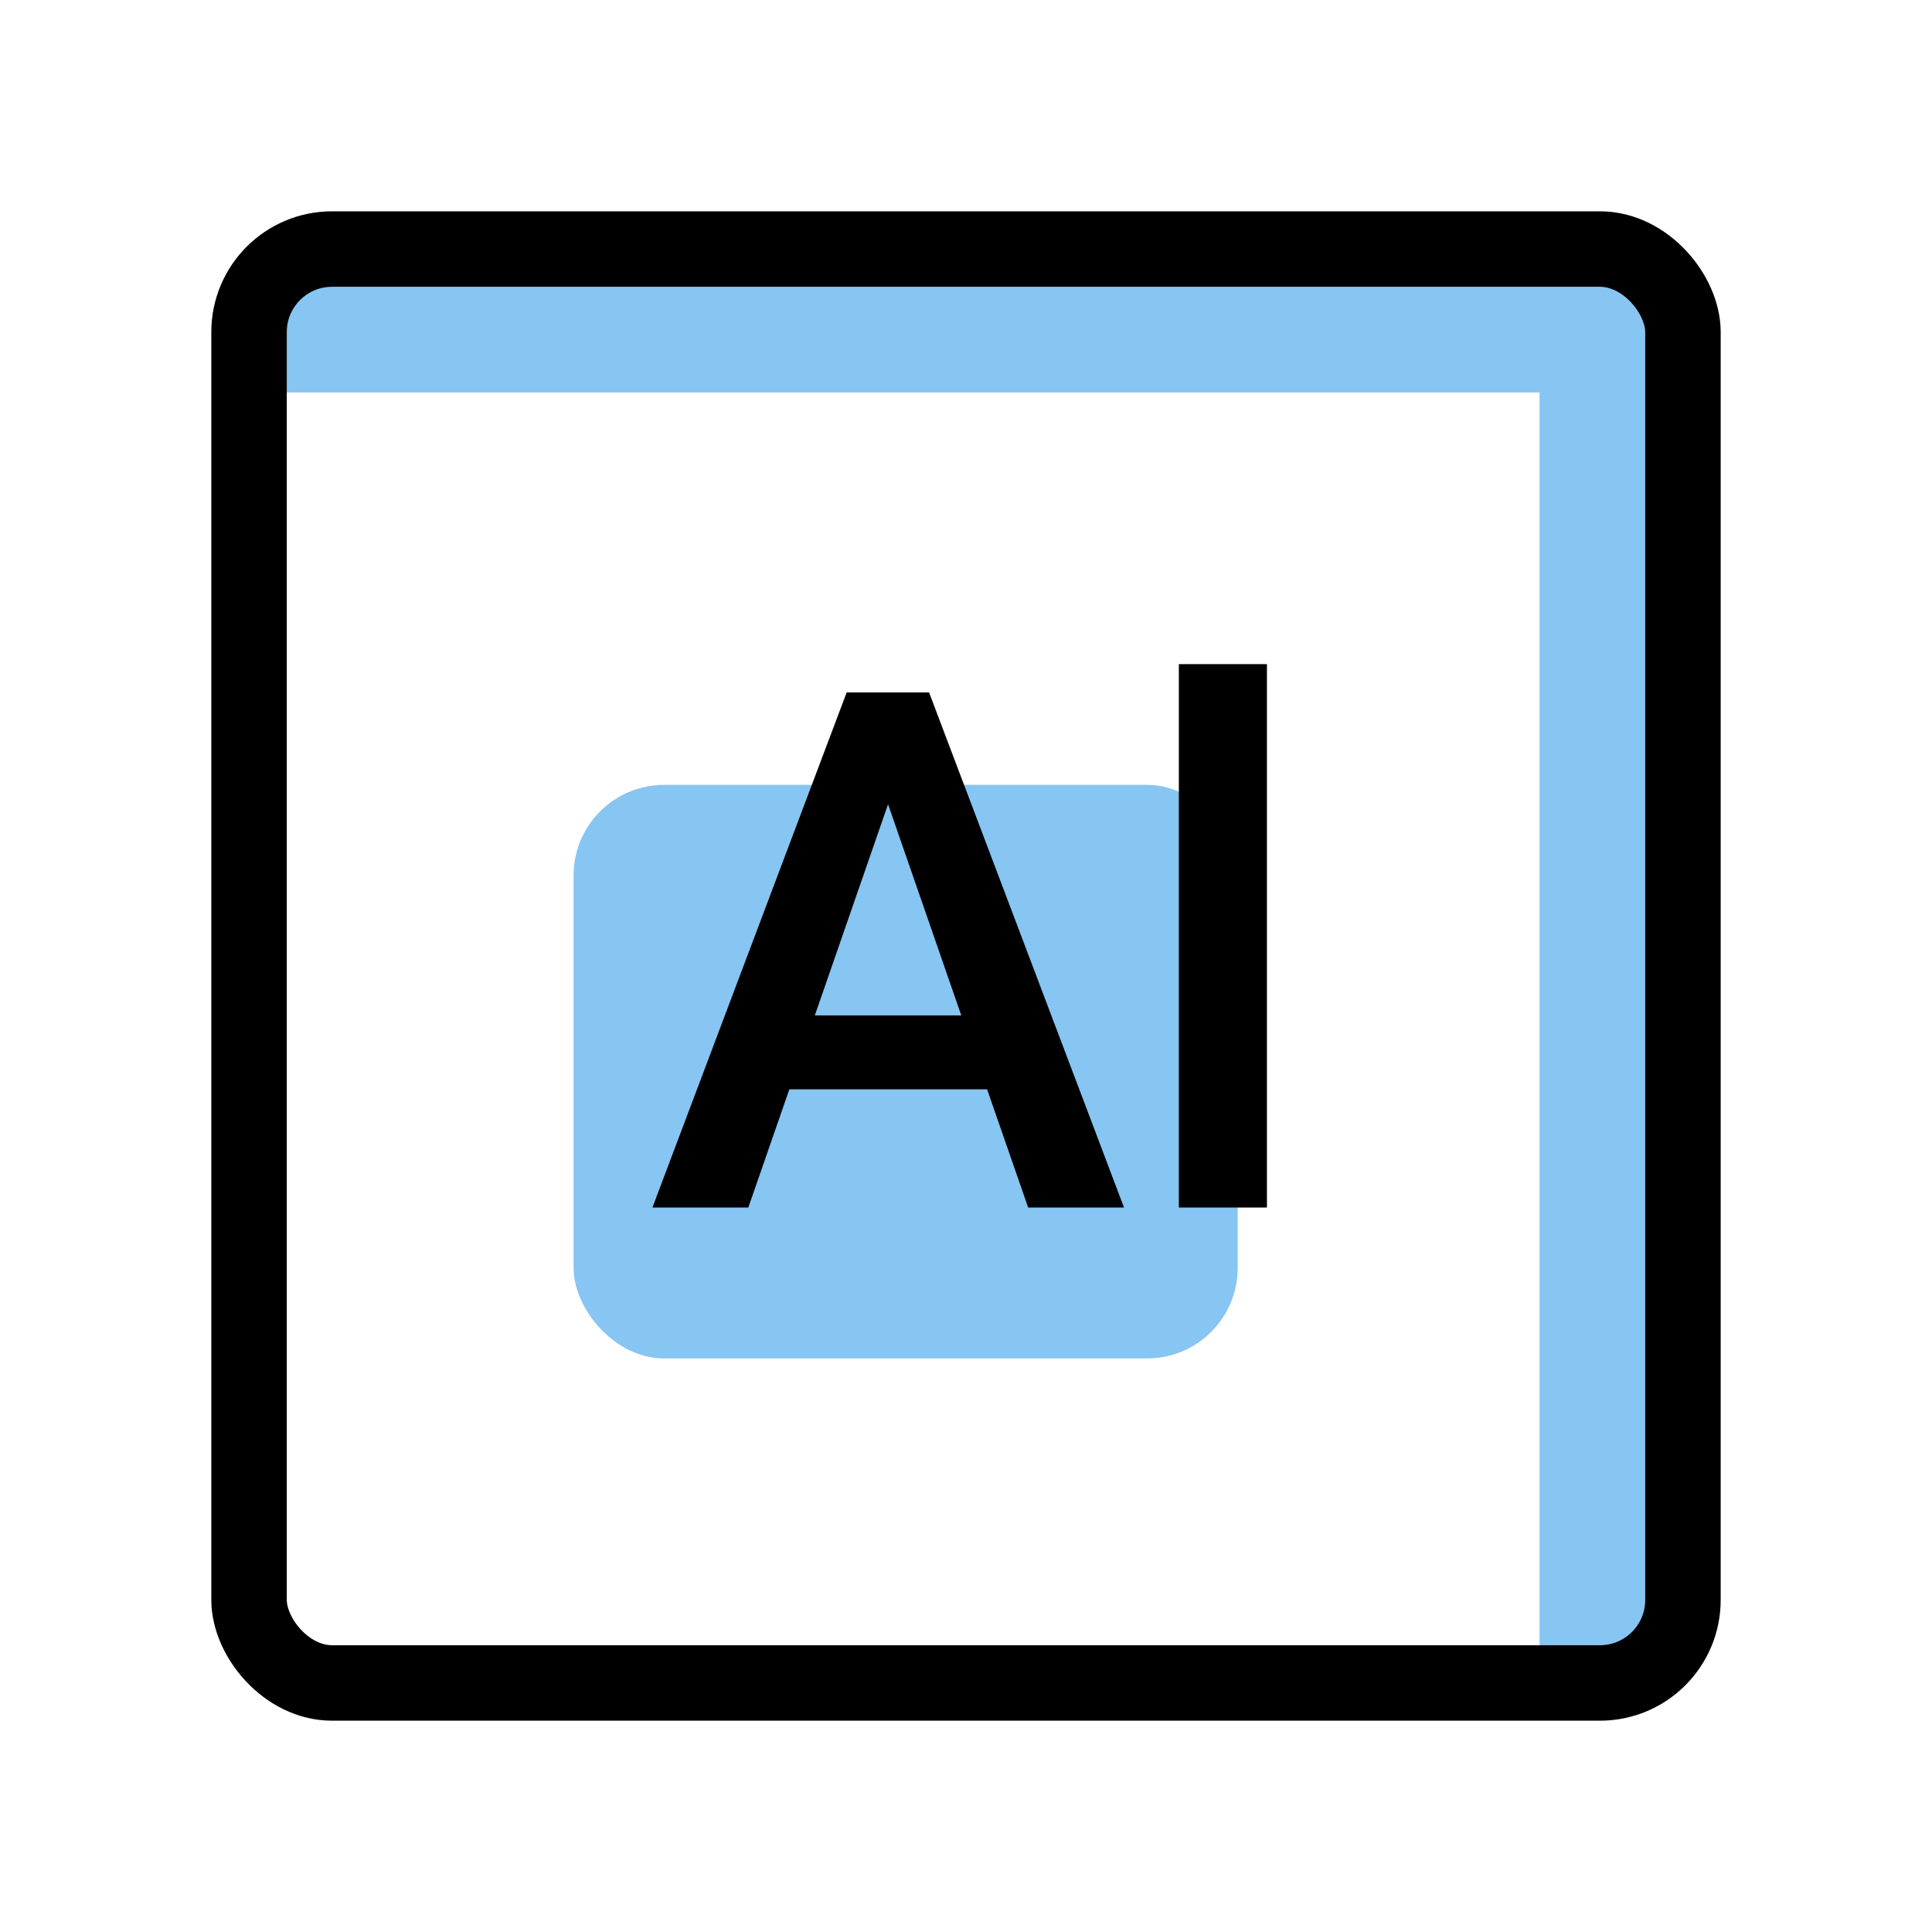
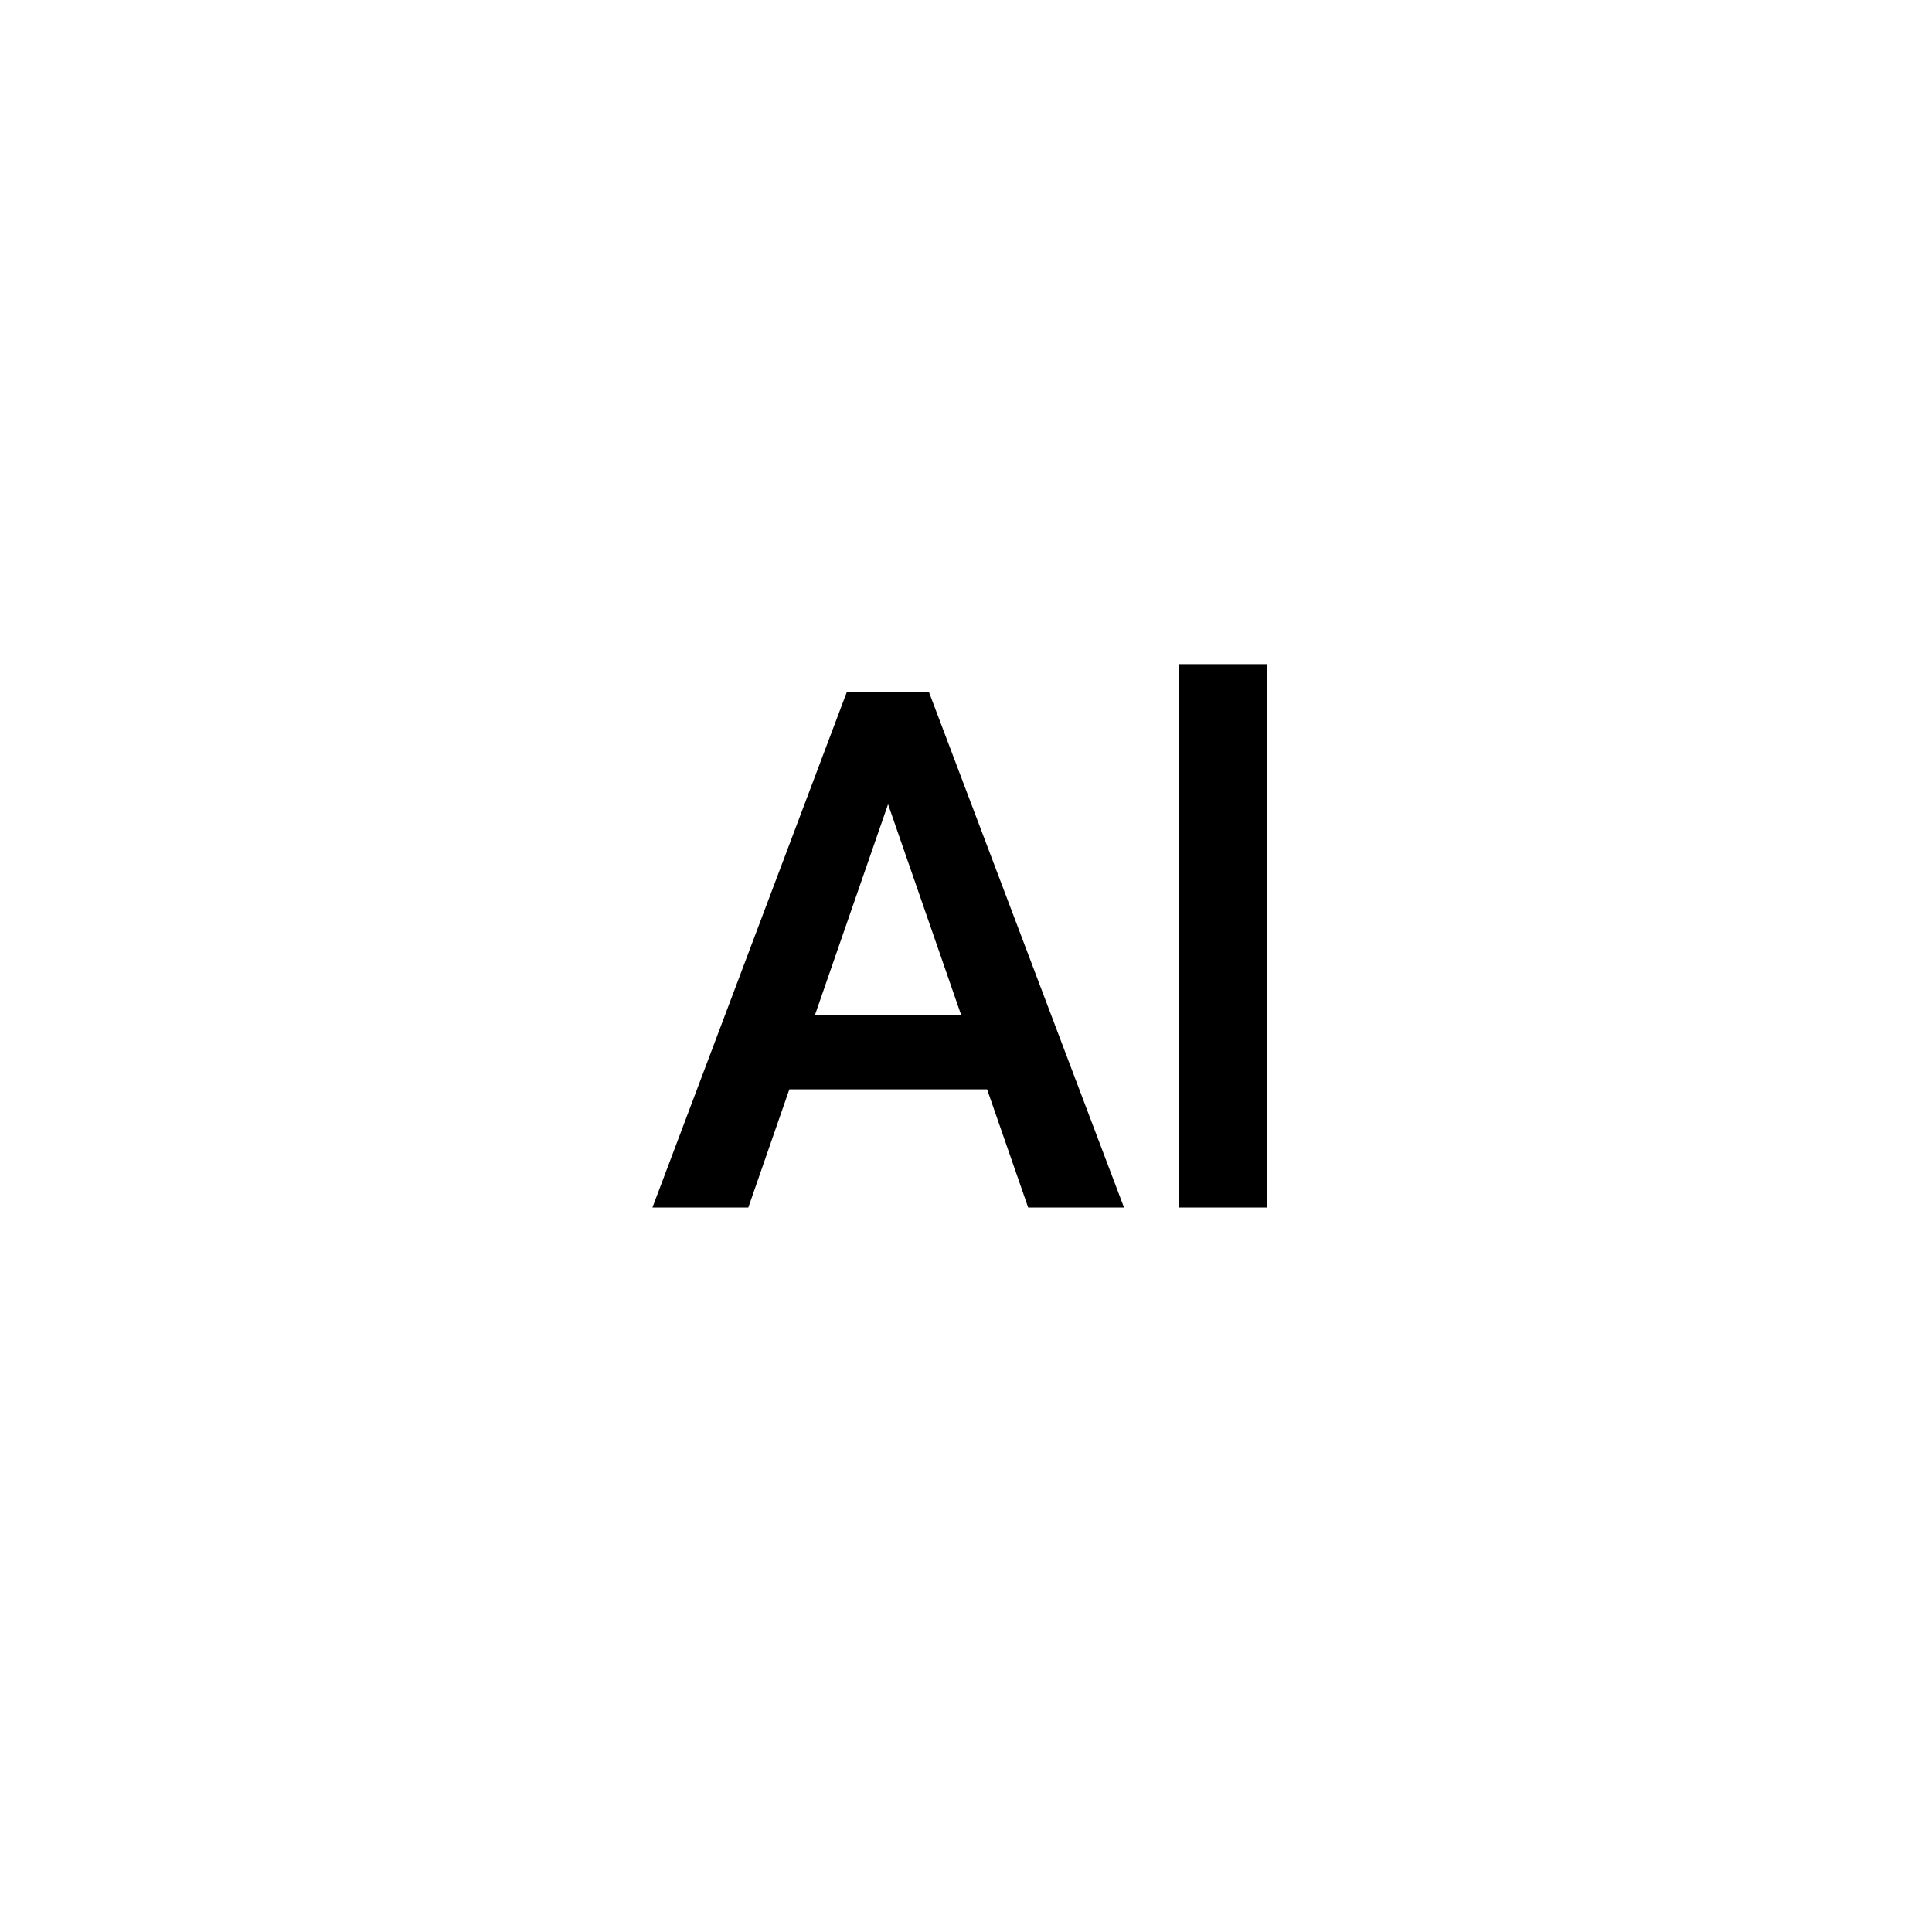
<svg xmlns="http://www.w3.org/2000/svg" width="64" height="64" viewBox="0 0 64 64" fill="none">
-   <path d="M9 11H52C52.552 11 53 11.448 53 12V55" stroke="#87C5F2" stroke-width="4" />
-   <rect x="19" y="26" width="22" height="19" rx="3" fill="#87C5F2" />
-   <rect x="8.25" y="8.25" width="47.5" height="47.5" rx="2.75" stroke="black" stroke-width="2.5" />
-   <path d="M32.699 36.086H26.148L24.789 40H21.613L28.047 22.938H30.062H30.777L37.234 40H34.059L32.699 36.086ZM31.844 33.637L29.418 26.641L26.992 33.637H31.844ZM39.051 40V22H41.969V40H39.051Z" fill="black" />
+   <path d="M32.699 36.086H26.148L24.789 40H21.613L28.047 22.938H30.062H30.777L37.234 40H34.059ZM31.844 33.637L29.418 26.641L26.992 33.637H31.844ZM39.051 40V22H41.969V40H39.051Z" fill="black" />
</svg>